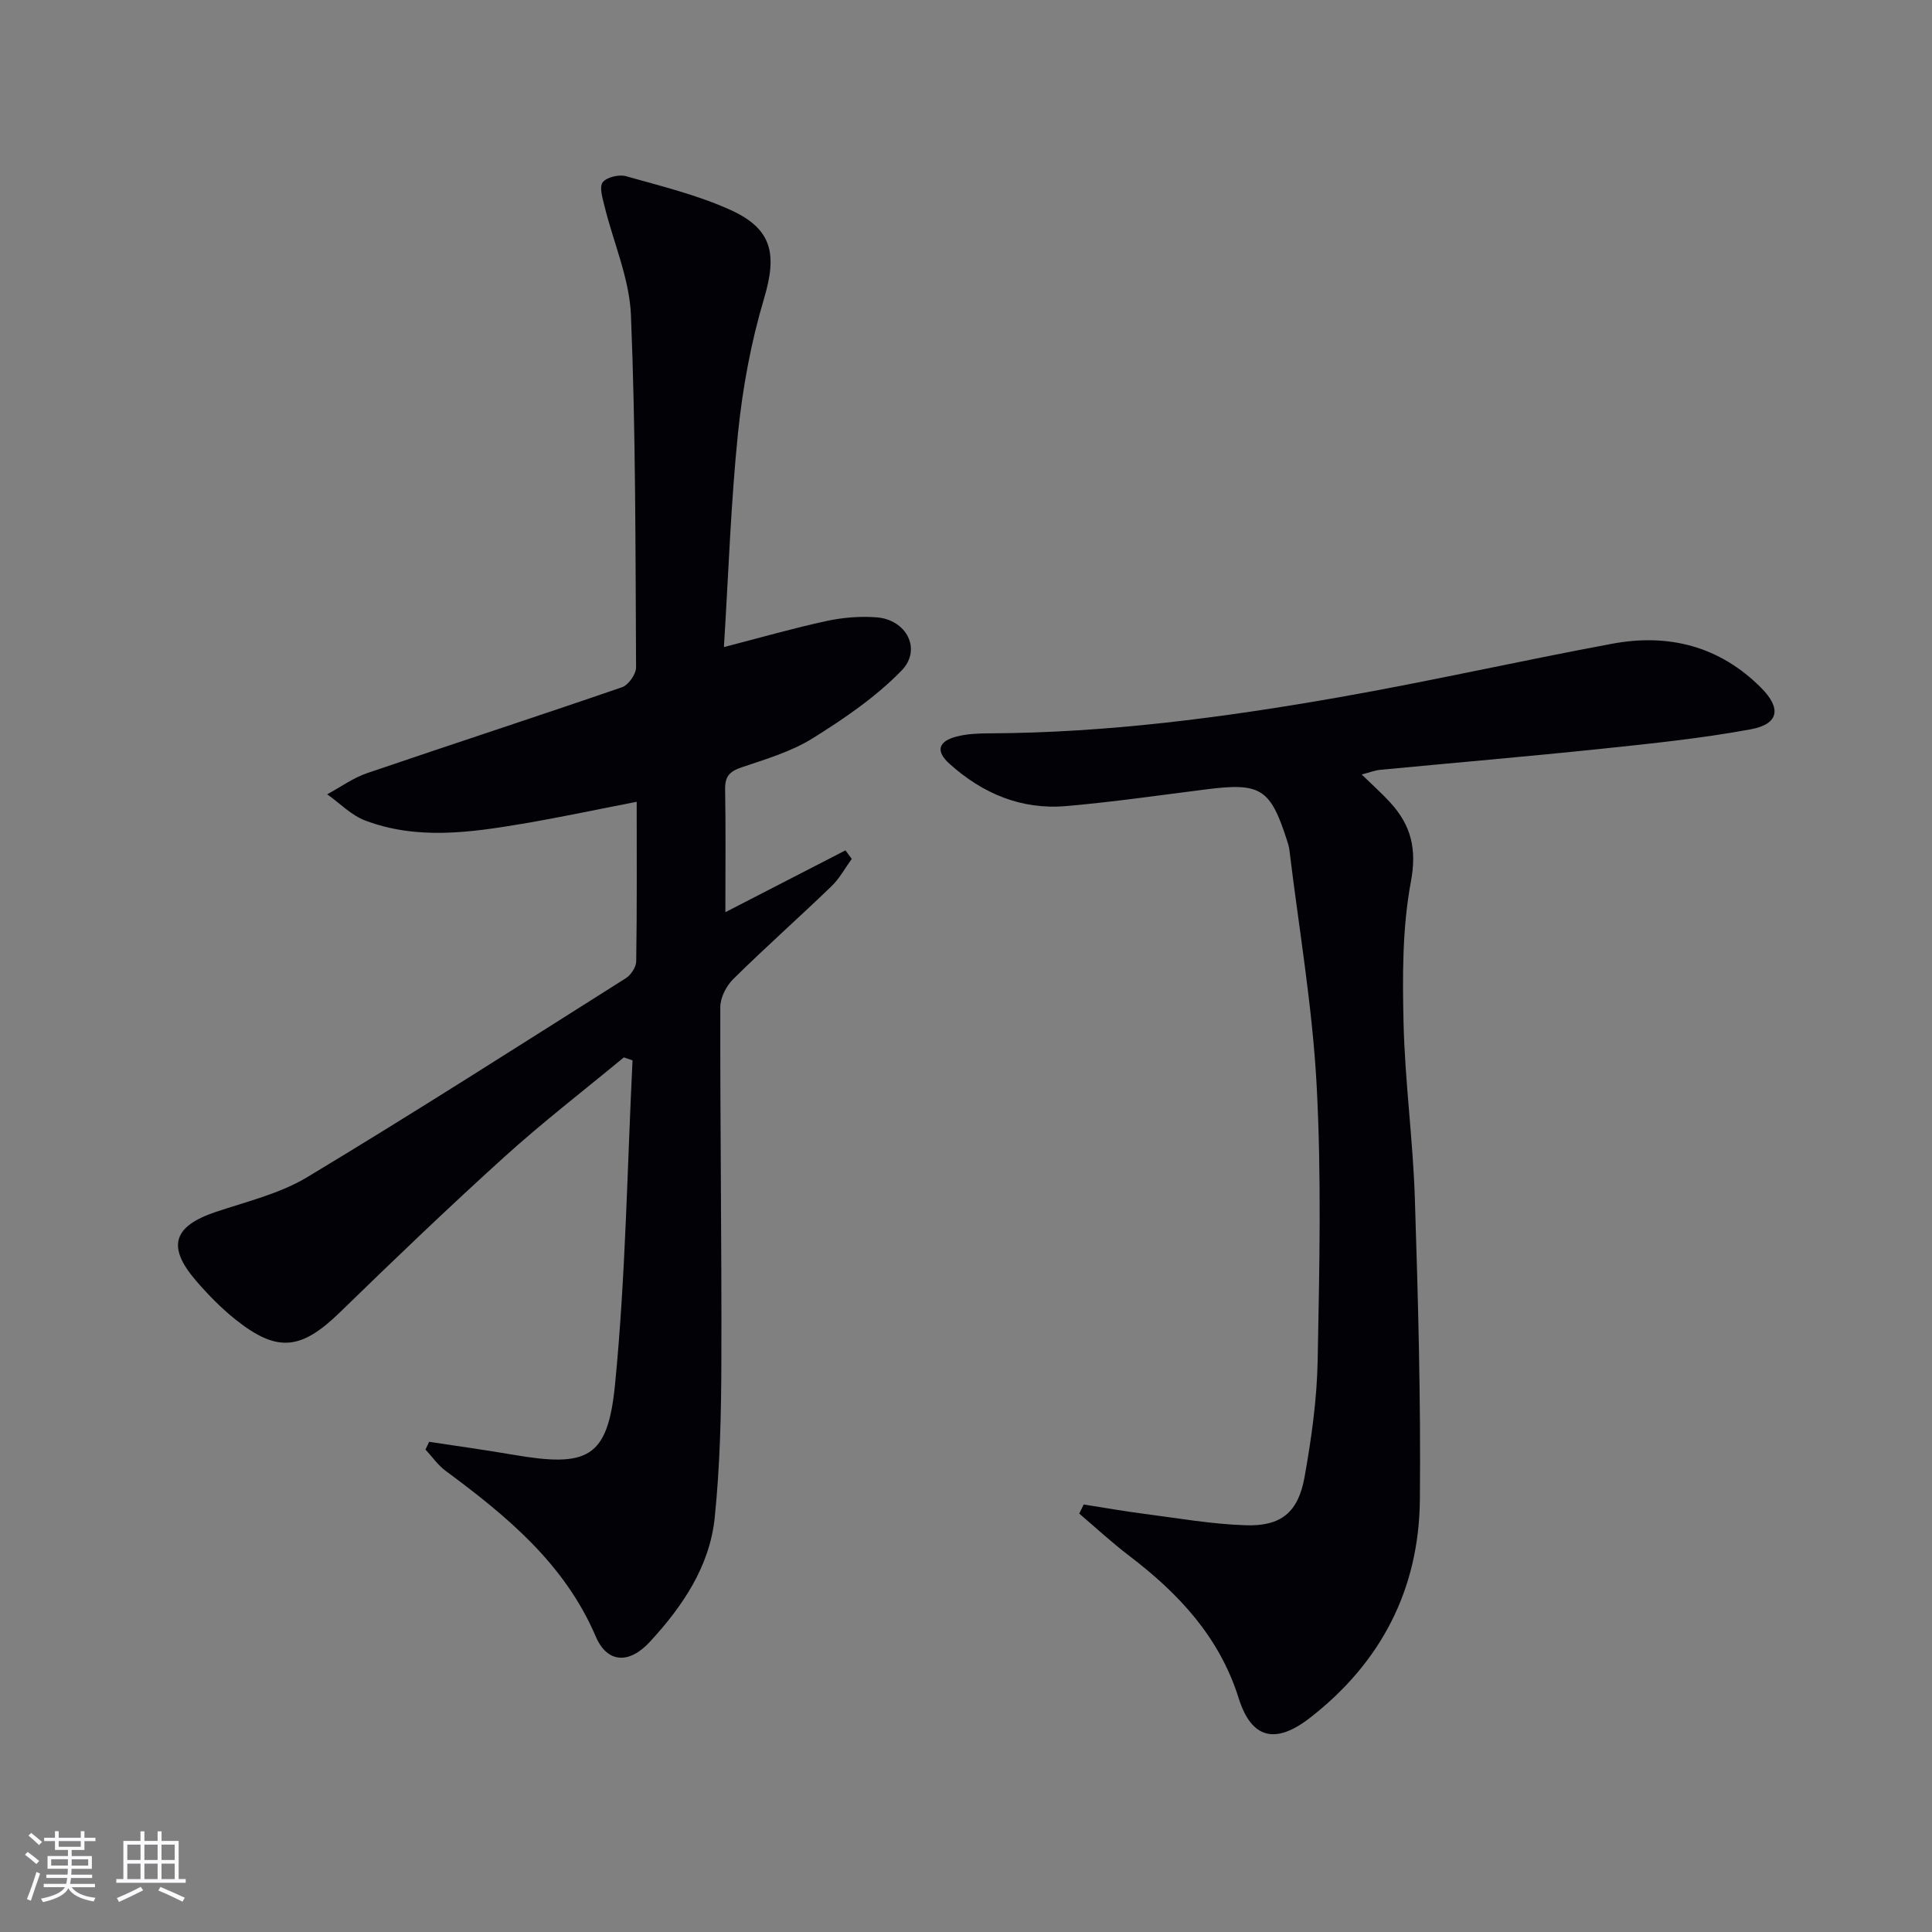
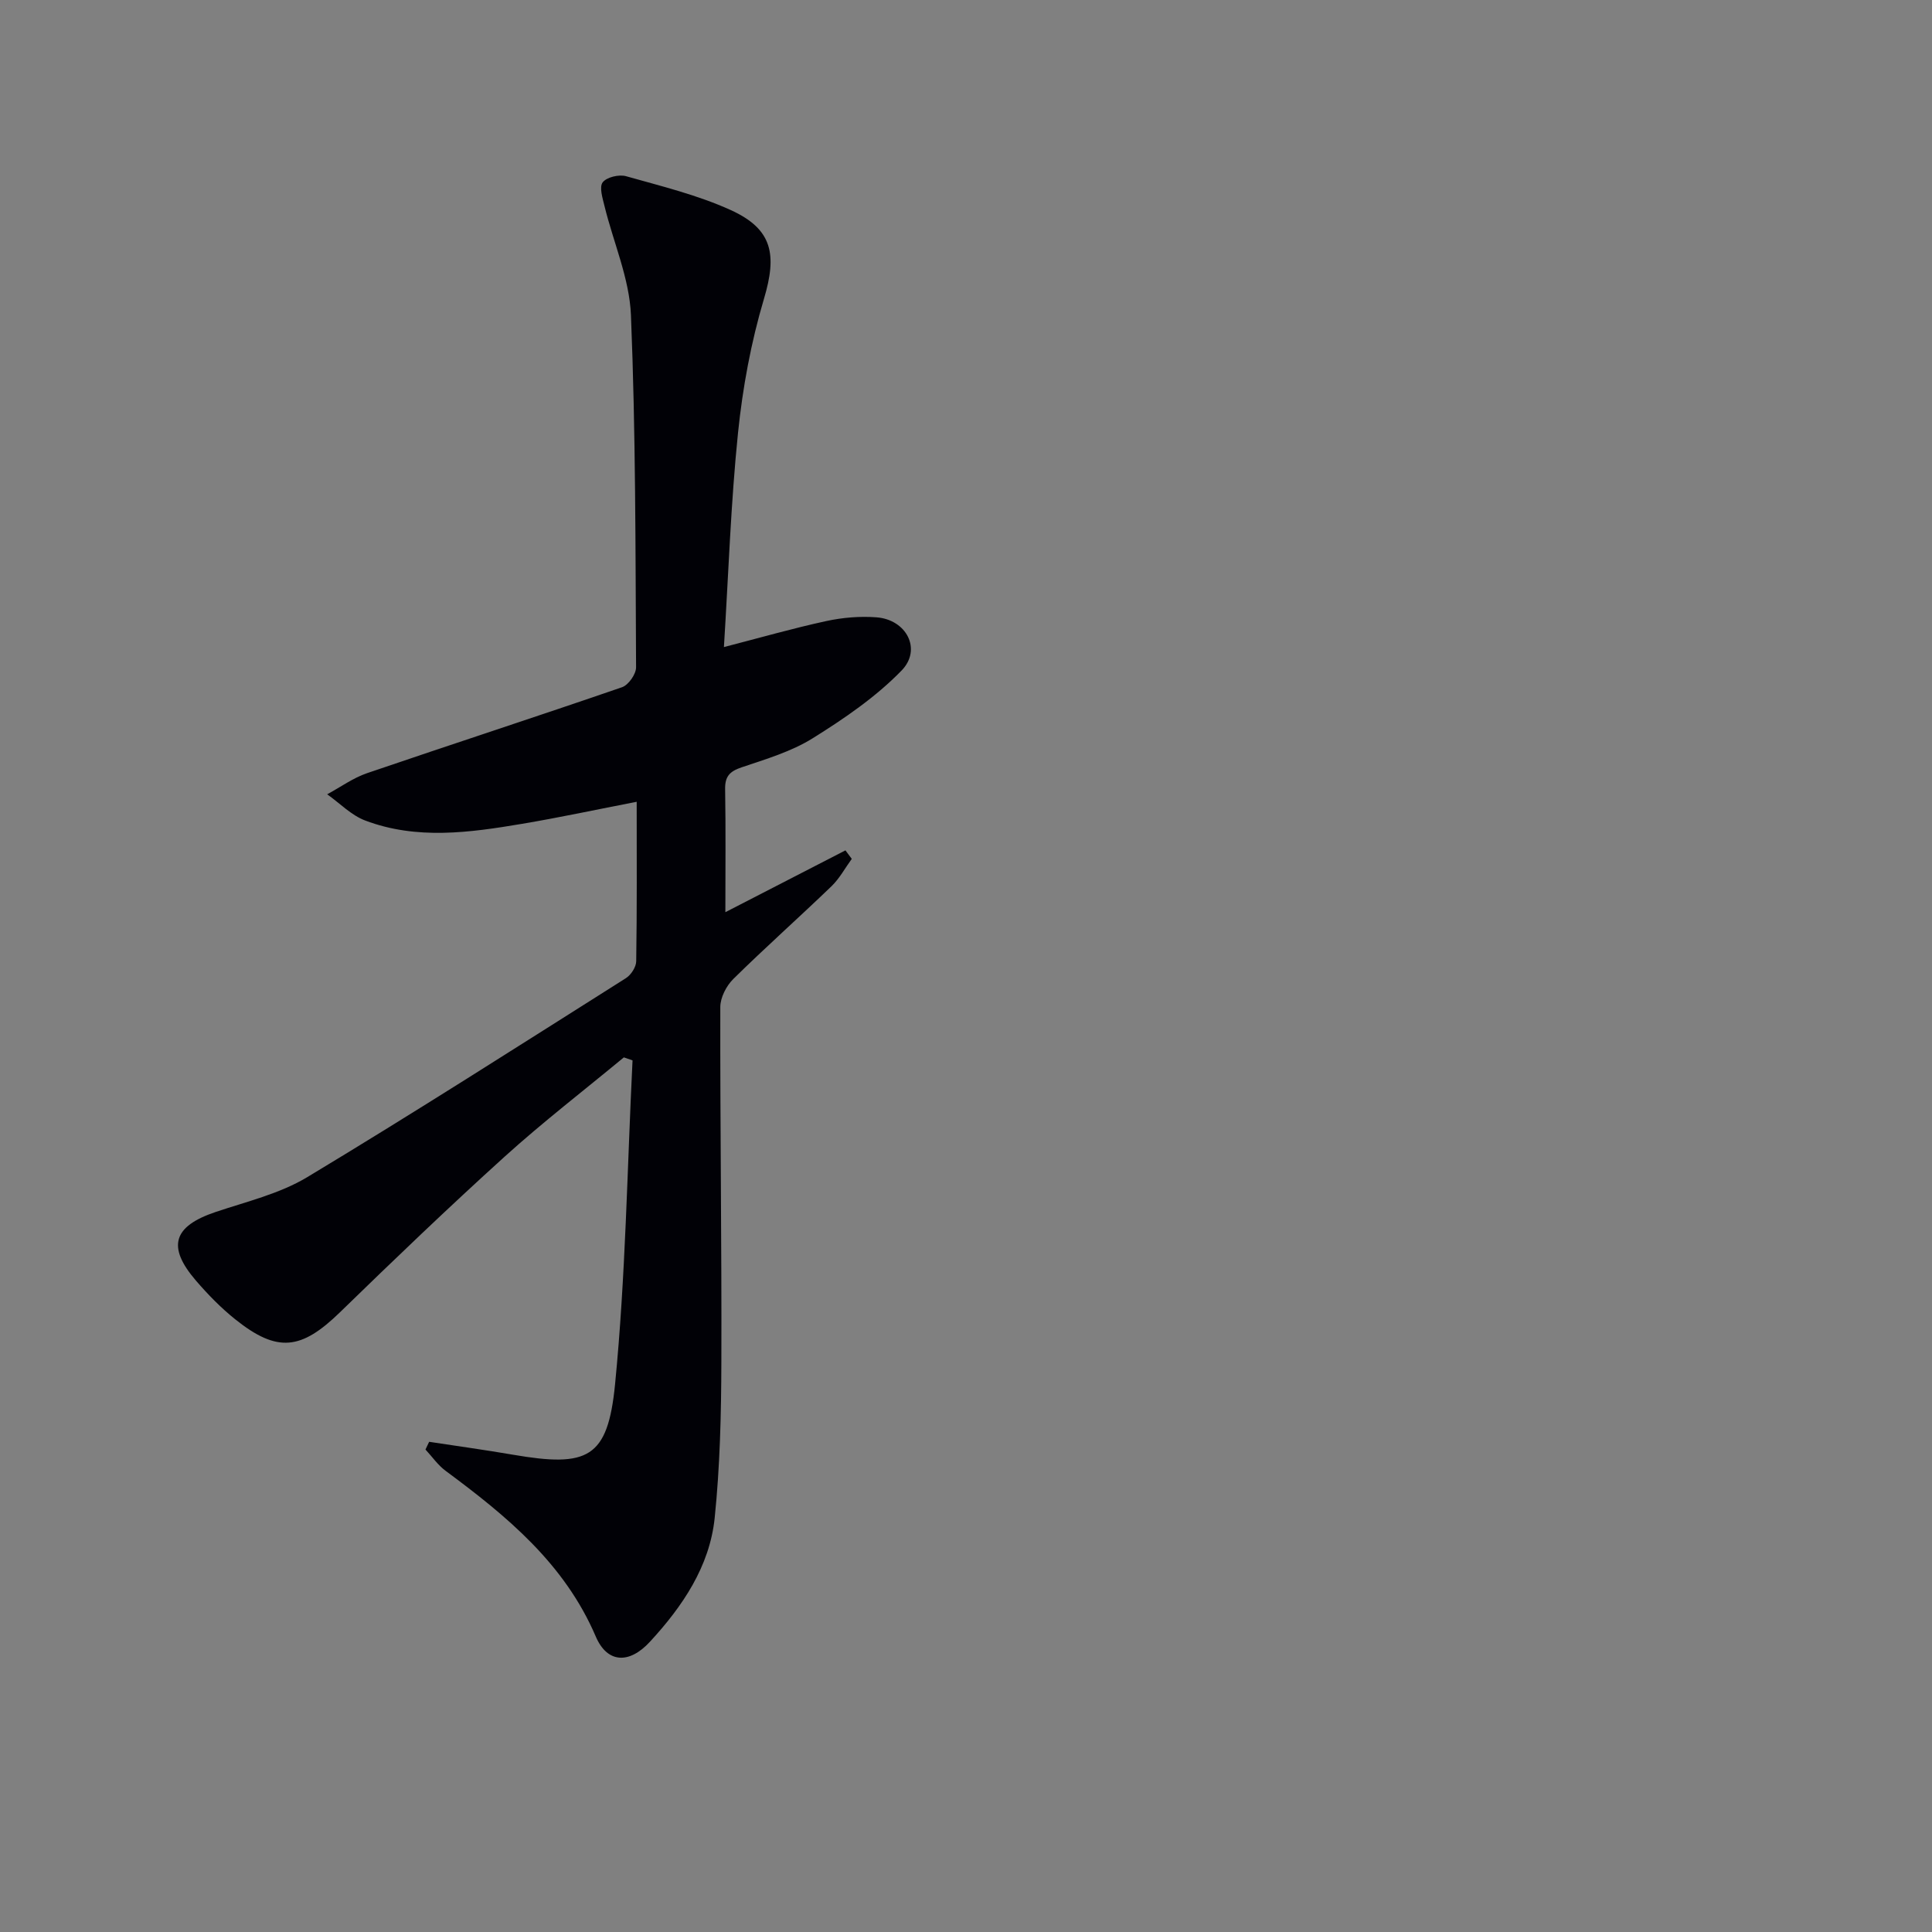
<svg xmlns="http://www.w3.org/2000/svg" enable-background="new 0 0 400 400" viewBox="0 0 400 400">
  <rect x="0" y="0" width="400" height="400" fill="#808080" stroke="none" />
  <path d="m150.18 188.86c8.67-4.46 16.77-8.63 24.86-12.8.44.59.87 1.17 1.31 1.76-1.38 1.9-2.53 4.05-4.19 5.66-6.71 6.46-13.69 12.66-20.33 19.2-1.45 1.43-2.7 3.86-2.7 5.83-.05 24.49.3 48.99.22 73.48-.03 10.76-.28 21.57-1.38 32.26-1.04 10.09-6.68 18.36-13.41 25.66-4.3 4.67-8.84 4.45-11.21-1.08-6.48-15.13-18.44-24.94-31.09-34.31-1.6-1.18-2.79-2.93-4.17-4.41.25-.53.51-1.06.76-1.6 5.78.88 11.58 1.68 17.34 2.67 15.5 2.66 19.64.78 21.15-14.57 2.19-22.26 2.51-44.71 3.62-67.07-.6-.21-1.2-.41-1.8-.62-8.25 6.83-16.75 13.38-24.69 20.56-11.59 10.49-22.88 21.31-34.08 32.21-8.03 7.81-12.95 8.43-21.65 1.49-2.97-2.37-5.68-5.15-8.17-8.04-6.06-7.04-4.71-11.25 4.04-14.2 6.42-2.16 13.27-3.78 18.98-7.21 22.21-13.37 44.06-27.35 65.98-41.2 1.07-.67 2.14-2.32 2.15-3.52.17-10.81.1-21.62.1-33.01-8.21 1.59-15.93 3.25-23.71 4.56-10.86 1.83-21.82 3.36-32.5-.68-2.89-1.09-5.26-3.58-7.87-5.43 2.75-1.48 5.36-3.39 8.27-4.38 17.57-6 35.23-11.74 52.78-17.79 1.33-.46 2.91-2.71 2.9-4.13-.13-24.31-.07-48.63-1.06-72.91-.31-7.58-3.63-15.03-5.47-22.56-.4-1.64-1.13-3.94-.38-4.93.81-1.07 3.38-1.68 4.83-1.27 7.32 2.07 14.82 3.89 21.7 7.02 8.72 3.97 9.57 9.27 6.86 18.37-2.68 8.99-4.41 18.39-5.37 27.73-1.49 14.53-1.97 29.15-2.92 44.37 7.54-1.95 14.33-3.9 21.21-5.39 3.37-.73 6.95-1.03 10.38-.77 6.21.47 9.45 6.64 5.19 11.02-5.33 5.48-11.87 9.95-18.4 14.02-4.44 2.77-9.7 4.32-14.72 6.02-2.46.83-3.46 1.87-3.41 4.52.14 8.32.05 16.65.05 25.47z" fill="#010106" />
-   <path d="m224.37 311.49c4.12.64 8.23 1.38 12.37 1.91 7.06.91 14.12 2.17 21.21 2.39 7.31.23 10.83-2.69 12.14-9.96 1.43-7.98 2.57-16.12 2.72-24.21.36-18.95.8-37.95-.21-56.86-.87-16.35-3.69-32.6-5.66-48.9-.08-.65-.3-1.29-.5-1.93-3.42-10.65-5.46-11.92-16.55-10.52-9.72 1.22-19.42 2.64-29.18 3.48-9.27.8-17.32-2.61-24.15-8.78-2.85-2.57-2.34-4.59 1.39-5.59 2.21-.59 4.6-.68 6.91-.69 24.36-.1 48.42-3.26 72.33-7.46 18.95-3.33 37.73-7.59 56.64-11.1 11.64-2.16 22.17.5 30.76 9.1 4.28 4.28 3.75 7.56-2.19 8.64-10.09 1.85-20.34 2.92-30.56 3.99-15.37 1.61-30.76 2.92-46.14 4.39-1.09.1-2.15.54-3.78.96 2.23 2.17 4.19 3.91 5.95 5.84 4.27 4.69 5.51 9.56 4.24 16.35-1.78 9.53-1.75 19.51-1.52 29.27.29 12.11 1.95 24.19 2.34 36.31.67 20.79 1.24 41.61 1.04 62.4-.18 18.52-8.02 33.7-22.76 45.14-7.09 5.51-12.09 4.41-14.75-4.05-4-12.74-12.46-21.73-22.71-29.53-3.57-2.72-6.88-5.79-10.31-8.71.3-.6.62-1.24.93-1.88z" fill="#010106" />
  <g fill="#fafafc">
-     <path d="m5.17 384 .55-.58c.85.61 1.65 1.24 2.4 1.87l-.59.64c-.83-.73-1.62-1.38-2.36-1.93m1.22 9.53-.82-.34c.71-1.76 1.37-3.64 1.98-5.63.24.13.5.25.76.36-.6 1.67-1.24 3.54-1.92 5.61m-.5-13.5.57-.54c.56.44 1.31 1.06 2.26 1.87l-.64.64c-.68-.66-1.41-1.32-2.19-1.97m3.25.46h2.24v-1.36h.77v1.36h4.57v-1.36h.76v1.36h2.28v.69h-2.28v1.84h-2.64v1.26h4.18v2.64h-4.21c0 .45-.02.86-.05 1.21h4.32v.69h-4.38c-.04.34-.1.75-.19 1.22h5.15v.69h-4.82c.87 1.19 2.51 1.92 4.93 2.19-.17.32-.3.57-.37.76-2.77-.49-4.52-1.41-5.26-2.76-.56 1.26-2.3 2.23-5.24 2.9-.12-.24-.26-.48-.43-.72 2.73-.55 4.38-1.34 4.96-2.38h-4.38v-.69h4.65c.1-.38.17-.79.21-1.22h-4.32v-.69h4.4c.03-.34.05-.75.05-1.21h-4.2v-2.64h4.23v-1.26h-2.69v-1.84h-2.24zm1.46 4.46v1.29h3.45c.01-.4.02-.57.01-.53v-.32-.45h-3.46zm1.55-2.59h4.57v-1.19h-4.57zm6.11 2.59h-3.42v.77c-.01.19-.01.37-.02.53h3.44z" />
-     <path d="m32.63 379.16h.82v1.98h3.54v7.89h1.46v.78h-14.37v-.78h1.46v-7.89h3.54v-1.98h.82v1.98h2.73zm-3.49 11.48.5.73c-1.61.82-3.28 1.63-5 2.41-.13-.27-.28-.55-.44-.82 1.75-.72 3.4-1.49 4.94-2.32m-2.78-5.55h2.73v-3.18h-2.73zm0 3.95h2.73v-3.2h-2.73zm3.54-3.95h2.73v-3.18h-2.73zm0 3.95h2.73v-3.2h-2.73zm7.89 4.68c-1.84-.92-3.51-1.7-5.02-2.32l.45-.73c1.89.8 3.57 1.55 5.04 2.23zm-1.62-11.81h-2.73v3.18h2.73zm-2.73 7.13h2.73v-3.2h-2.73z" />
-   </g>
+     </g>
</svg>